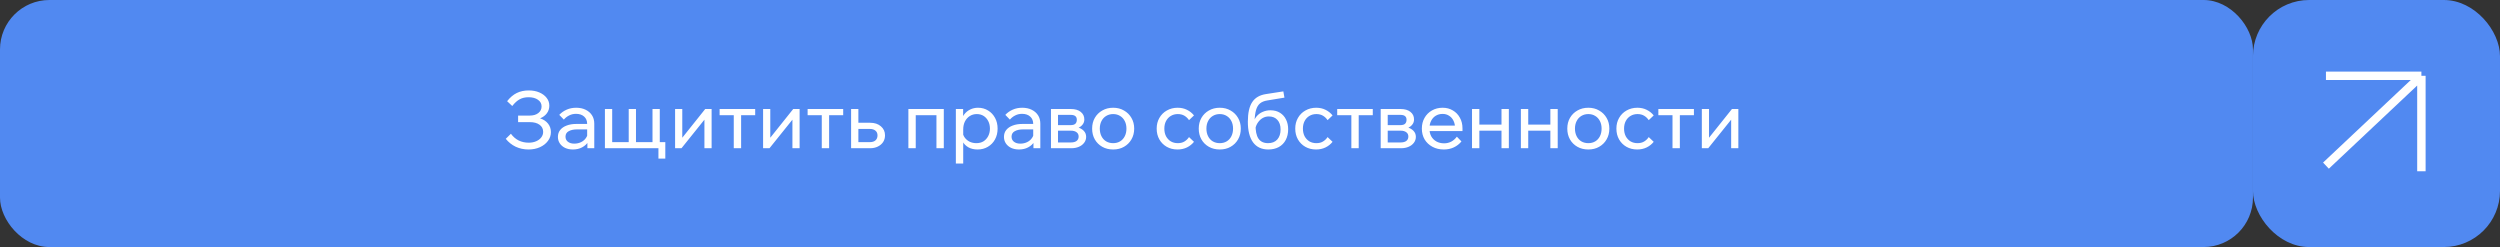
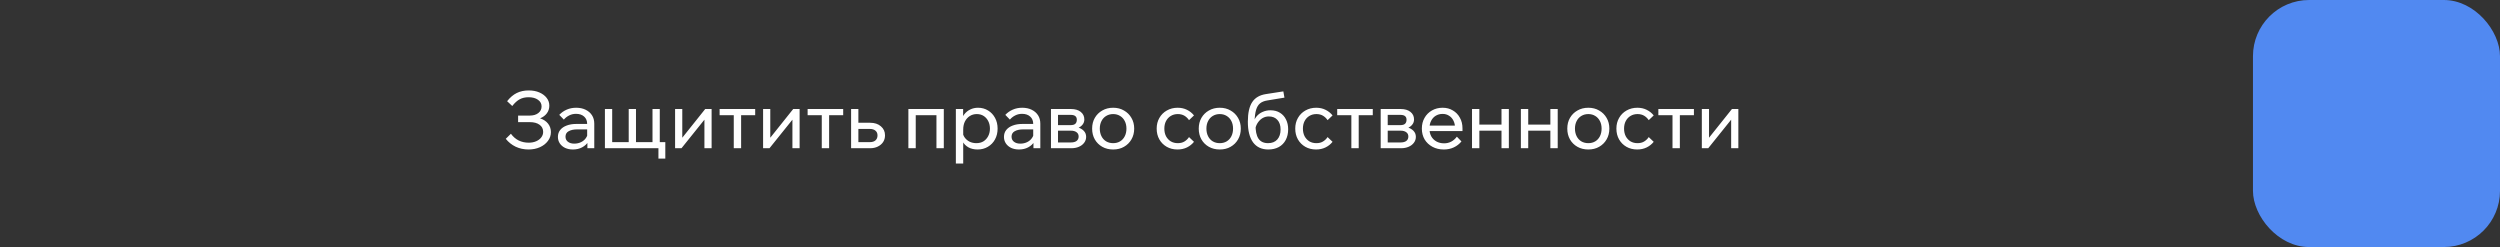
<svg xmlns="http://www.w3.org/2000/svg" width="506" height="50" viewBox="0 0 506 50" fill="none">
  <rect x="0" y="0" width="506" height="50" fill="#333333" stroke="none" />
-   <rect width="456" height="50" rx="10" fill="#5189F1" />
  <path d="M106.976 30.256C106.037 30.256 105.168 30.069 104.368 29.696C103.579 29.312 102.912 28.779 102.368 28.096L103.408 27.072C103.845 27.669 104.368 28.123 104.976 28.432C105.595 28.731 106.272 28.88 107.008 28.88C107.573 28.88 108.075 28.784 108.512 28.592C108.96 28.4 109.307 28.139 109.552 27.808C109.808 27.477 109.936 27.104 109.936 26.688C109.936 26.08 109.691 25.6 109.2 25.248C108.72 24.896 108.064 24.72 107.232 24.72H104.864V23.392H107.232C107.947 23.392 108.523 23.221 108.96 22.88C109.397 22.539 109.616 22.091 109.616 21.536C109.616 20.981 109.371 20.533 108.88 20.192C108.4 19.851 107.771 19.68 106.992 19.68C106.288 19.68 105.685 19.819 105.184 20.096C104.683 20.363 104.181 20.816 103.68 21.456L102.64 20.48C103.237 19.723 103.883 19.173 104.576 18.832C105.28 18.48 106.096 18.304 107.024 18.304C107.824 18.304 108.533 18.437 109.152 18.704C109.781 18.971 110.277 19.339 110.64 19.808C111.003 20.267 111.184 20.795 111.184 21.392C111.184 21.968 111.019 22.48 110.688 22.928C110.357 23.376 109.899 23.717 109.312 23.952C110.005 24.176 110.544 24.533 110.928 25.024C111.312 25.515 111.504 26.085 111.504 26.736C111.504 27.397 111.301 27.995 110.896 28.528C110.501 29.061 109.963 29.483 109.28 29.792C108.597 30.101 107.829 30.256 106.976 30.256ZM120.281 30H118.889V28.432L118.841 28.048V25.088C118.841 24.459 118.638 23.963 118.233 23.6C117.828 23.227 117.278 23.04 116.585 23.04C116.084 23.04 115.625 23.147 115.209 23.36C114.793 23.563 114.43 23.845 114.121 24.208L113.193 23.248C113.63 22.789 114.132 22.437 114.697 22.192C115.273 21.936 115.913 21.808 116.617 21.808C117.342 21.808 117.977 21.941 118.521 22.208C119.076 22.475 119.508 22.848 119.817 23.328C120.126 23.797 120.281 24.368 120.281 25.04V30ZM115.961 30.256C115.364 30.256 114.836 30.149 114.377 29.936C113.918 29.712 113.561 29.408 113.305 29.024C113.049 28.64 112.921 28.203 112.921 27.712C112.921 27.157 113.076 26.688 113.385 26.304C113.705 25.909 114.142 25.611 114.697 25.408C115.252 25.195 115.886 25.088 116.601 25.088H119.017V26.192H116.761C116.089 26.192 115.534 26.315 115.097 26.56C114.67 26.795 114.457 27.163 114.457 27.664C114.457 28.091 114.617 28.432 114.937 28.688C115.268 28.944 115.694 29.072 116.217 29.072C116.729 29.072 117.193 28.971 117.609 28.768C118.025 28.565 118.356 28.283 118.601 27.92C118.857 27.547 119.001 27.12 119.033 26.64L119.561 26.928C119.561 27.568 119.406 28.139 119.097 28.64C118.788 29.141 118.361 29.536 117.817 29.824C117.284 30.112 116.665 30.256 115.961 30.256ZM122.435 30V22.064H123.907V29.664L123.523 28.768H127.667L127.251 29.664V22.064H128.723V29.664L128.419 28.768H132.595L132.067 29.664V22.064H133.539V30H122.435ZM133.267 32.096V28.768H134.659V32.096H133.267ZM136.638 30V22.064H138.094V28.048L137.982 28.016L142.734 22.064H144.03V30H142.574V24.016L142.702 24.064L137.934 30H136.638ZM148.514 30V22.528H150.002V30H148.514ZM145.65 23.312V22.064H152.85V23.312H145.65ZM154.45 30V22.064H155.906V28.048L155.794 28.016L160.546 22.064H161.842V30H160.386V24.016L160.514 24.064L155.746 30H154.45ZM166.326 30V22.528H167.814V30H166.326ZM163.462 23.312V22.064H170.662V23.312H163.462ZM172.263 30V22.064H173.735V29.776L172.759 28.768H176.055C176.546 28.768 176.924 28.651 177.191 28.416C177.468 28.171 177.607 27.835 177.607 27.408C177.607 26.992 177.468 26.672 177.191 26.448C176.924 26.213 176.546 26.096 176.055 26.096H172.999V24.848H176.119C177.026 24.848 177.751 25.088 178.295 25.568C178.85 26.037 179.127 26.645 179.127 27.392C179.127 27.904 178.999 28.357 178.743 28.752C178.487 29.136 178.13 29.44 177.671 29.664C177.223 29.888 176.706 30 176.119 30H172.263ZM183.857 30V22.064H191.025V30H189.537V22.336L190.593 23.312H184.161L185.345 22.336V30H183.857ZM194.954 33.104H193.466V22.064H194.938V24.496H194.602C194.687 23.973 194.885 23.509 195.194 23.104C195.514 22.699 195.909 22.384 196.378 22.16C196.858 21.925 197.381 21.808 197.946 21.808C198.714 21.808 199.397 21.995 199.994 22.368C200.591 22.731 201.061 23.232 201.402 23.872C201.743 24.501 201.914 25.221 201.914 26.032C201.914 26.853 201.738 27.584 201.386 28.224C201.045 28.853 200.565 29.349 199.946 29.712C199.338 30.075 198.645 30.256 197.866 30.256C197.151 30.256 196.533 30.112 196.01 29.824C195.487 29.525 195.093 29.125 194.826 28.624C194.559 28.112 194.453 27.541 194.506 26.912L194.81 26.608C194.853 27.067 195.002 27.477 195.258 27.84C195.525 28.203 195.861 28.485 196.266 28.688C196.682 28.88 197.13 28.976 197.61 28.976C198.165 28.976 198.645 28.853 199.05 28.608C199.455 28.352 199.775 28 200.01 27.552C200.245 27.104 200.362 26.597 200.362 26.032C200.362 25.467 200.25 24.965 200.026 24.528C199.802 24.08 199.493 23.728 199.098 23.472C198.703 23.216 198.239 23.088 197.706 23.088C197.173 23.088 196.698 23.221 196.282 23.488C195.877 23.744 195.551 24.107 195.306 24.576C195.071 25.045 194.954 25.589 194.954 26.208V33.104ZM210.562 30H209.17V28.432L209.122 28.048V25.088C209.122 24.459 208.919 23.963 208.514 23.6C208.109 23.227 207.559 23.04 206.866 23.04C206.365 23.04 205.906 23.147 205.49 23.36C205.074 23.563 204.711 23.845 204.402 24.208L203.474 23.248C203.911 22.789 204.413 22.437 204.978 22.192C205.554 21.936 206.194 21.808 206.898 21.808C207.623 21.808 208.258 21.941 208.802 22.208C209.357 22.475 209.789 22.848 210.098 23.328C210.407 23.797 210.562 24.368 210.562 25.04V30ZM206.242 30.256C205.645 30.256 205.117 30.149 204.658 29.936C204.199 29.712 203.842 29.408 203.586 29.024C203.33 28.64 203.202 28.203 203.202 27.712C203.202 27.157 203.357 26.688 203.666 26.304C203.986 25.909 204.423 25.611 204.978 25.408C205.533 25.195 206.167 25.088 206.882 25.088H209.298V26.192H207.042C206.37 26.192 205.815 26.315 205.378 26.56C204.951 26.795 204.738 27.163 204.738 27.664C204.738 28.091 204.898 28.432 205.218 28.688C205.549 28.944 205.975 29.072 206.498 29.072C207.01 29.072 207.474 28.971 207.89 28.768C208.306 28.565 208.637 28.283 208.882 27.92C209.138 27.547 209.282 27.12 209.314 26.64L209.842 26.928C209.842 27.568 209.687 28.139 209.378 28.64C209.069 29.141 208.642 29.536 208.098 29.824C207.565 30.112 206.946 30.256 206.242 30.256ZM212.716 30V22.064H216.764C217.596 22.064 218.252 22.256 218.732 22.64C219.223 23.024 219.468 23.536 219.468 24.176C219.468 24.581 219.345 24.933 219.1 25.232C218.865 25.531 218.545 25.76 218.14 25.92L218.124 25.776C218.625 25.915 219.036 26.149 219.356 26.48C219.676 26.811 219.836 27.216 219.836 27.696C219.836 28.144 219.703 28.544 219.436 28.896C219.169 29.248 218.812 29.52 218.364 29.712C217.916 29.904 217.415 30 216.86 30H212.716ZM214.14 29.648L213.308 28.832H216.748C217.239 28.832 217.623 28.731 217.9 28.528C218.177 28.315 218.316 28.016 218.316 27.632C218.316 27.259 218.177 26.971 217.9 26.768C217.623 26.555 217.239 26.448 216.748 26.448H213.484V25.328H216.668C217.137 25.328 217.468 25.232 217.66 25.04C217.852 24.848 217.948 24.581 217.948 24.24C217.948 23.909 217.847 23.664 217.644 23.504C217.452 23.333 217.127 23.248 216.668 23.248H213.292L214.14 22.4V29.648ZM225.304 30.256C224.472 30.256 223.736 30.075 223.096 29.712C222.456 29.349 221.955 28.853 221.592 28.224C221.229 27.584 221.048 26.853 221.048 26.032C221.048 25.211 221.229 24.485 221.592 23.856C221.955 23.227 222.456 22.731 223.096 22.368C223.736 21.995 224.472 21.808 225.304 21.808C226.136 21.808 226.867 21.995 227.496 22.368C228.136 22.731 228.637 23.227 229 23.856C229.373 24.485 229.56 25.211 229.56 26.032C229.56 26.853 229.373 27.584 229 28.224C228.637 28.853 228.136 29.349 227.496 29.712C226.867 30.075 226.136 30.256 225.304 30.256ZM225.304 28.976C225.837 28.976 226.307 28.853 226.712 28.608C227.117 28.363 227.432 28.016 227.656 27.568C227.88 27.12 227.992 26.608 227.992 26.032C227.992 25.456 227.88 24.949 227.656 24.512C227.432 24.064 227.117 23.717 226.712 23.472C226.307 23.216 225.837 23.088 225.304 23.088C224.771 23.088 224.296 23.216 223.88 23.472C223.475 23.717 223.16 24.064 222.936 24.512C222.712 24.949 222.6 25.456 222.6 26.032C222.6 26.608 222.712 27.12 222.936 27.568C223.16 28.016 223.475 28.363 223.88 28.608C224.296 28.853 224.771 28.976 225.304 28.976ZM240.655 27.744L241.663 28.704C241.279 29.184 240.804 29.563 240.239 29.84C239.673 30.117 239.033 30.256 238.319 30.256C237.508 30.256 236.783 30.075 236.143 29.712C235.513 29.349 235.017 28.853 234.655 28.224C234.292 27.584 234.111 26.853 234.111 26.032C234.111 25.221 234.292 24.501 234.655 23.872C235.017 23.232 235.519 22.731 236.159 22.368C236.809 21.995 237.54 21.808 238.351 21.808C239.055 21.808 239.684 21.947 240.239 22.224C240.804 22.501 241.279 22.88 241.663 23.36L240.655 24.32C240.409 23.947 240.1 23.648 239.727 23.424C239.353 23.2 238.905 23.088 238.383 23.088C237.849 23.088 237.375 23.216 236.959 23.472C236.553 23.717 236.233 24.064 235.999 24.512C235.775 24.949 235.663 25.456 235.663 26.032C235.663 26.608 235.775 27.12 235.999 27.568C236.233 28.005 236.553 28.352 236.959 28.608C237.375 28.853 237.849 28.976 238.383 28.976C238.916 28.976 239.364 28.864 239.727 28.64C240.1 28.416 240.409 28.117 240.655 27.744ZM246.882 30.256C246.05 30.256 245.314 30.075 244.674 29.712C244.034 29.349 243.533 28.853 243.17 28.224C242.808 27.584 242.626 26.853 242.626 26.032C242.626 25.211 242.808 24.485 243.17 23.856C243.533 23.227 244.034 22.731 244.674 22.368C245.314 21.995 246.05 21.808 246.882 21.808C247.714 21.808 248.445 21.995 249.074 22.368C249.714 22.731 250.216 23.227 250.578 23.856C250.952 24.485 251.138 25.211 251.138 26.032C251.138 26.853 250.952 27.584 250.578 28.224C250.216 28.853 249.714 29.349 249.074 29.712C248.445 30.075 247.714 30.256 246.882 30.256ZM246.882 28.976C247.416 28.976 247.885 28.853 248.29 28.608C248.696 28.363 249.01 28.016 249.234 27.568C249.458 27.12 249.57 26.608 249.57 26.032C249.57 25.456 249.458 24.949 249.234 24.512C249.01 24.064 248.696 23.717 248.29 23.472C247.885 23.216 247.416 23.088 246.882 23.088C246.349 23.088 245.874 23.216 245.458 23.472C245.053 23.717 244.738 24.064 244.514 24.512C244.29 24.949 244.178 25.456 244.178 26.032C244.178 26.608 244.29 27.12 244.514 27.568C244.738 28.016 245.053 28.363 245.458 28.608C245.874 28.853 246.349 28.976 246.882 28.976ZM256.708 30.256C255.364 30.256 254.334 29.776 253.62 28.816C252.916 27.845 252.564 26.453 252.564 24.64C252.564 22.88 252.857 21.557 253.444 20.672C254.03 19.776 254.964 19.232 256.244 19.04L259.748 18.496L259.972 19.76L256.484 20.336C255.876 20.432 255.39 20.629 255.028 20.928C254.665 21.227 254.398 21.669 254.228 22.256C254.057 22.832 253.956 23.6 253.924 24.56L253.684 25.04C253.769 24.475 253.977 23.989 254.308 23.584C254.638 23.179 255.049 22.869 255.54 22.656C256.041 22.432 256.569 22.32 257.124 22.32C257.892 22.32 258.542 22.491 259.076 22.832C259.609 23.163 260.014 23.616 260.292 24.192C260.58 24.768 260.724 25.424 260.724 26.16C260.724 26.992 260.558 27.717 260.228 28.336C259.908 28.944 259.444 29.419 258.836 29.76C258.228 30.091 257.518 30.256 256.708 30.256ZM256.66 28.976C257.449 28.976 258.068 28.731 258.516 28.24C258.964 27.739 259.188 27.061 259.188 26.208C259.188 25.376 258.974 24.731 258.548 24.272C258.132 23.803 257.55 23.568 256.804 23.568C256.356 23.568 255.945 23.675 255.572 23.888C255.198 24.101 254.878 24.4 254.612 24.784C254.345 25.157 254.164 25.595 254.068 26.096L254.132 25.168C254.1 26.459 254.292 27.419 254.708 28.048C255.124 28.667 255.774 28.976 256.66 28.976ZM268.702 27.744L269.71 28.704C269.326 29.184 268.851 29.563 268.286 29.84C267.72 30.117 267.08 30.256 266.366 30.256C265.555 30.256 264.83 30.075 264.19 29.712C263.56 29.349 263.064 28.853 262.702 28.224C262.339 27.584 262.158 26.853 262.158 26.032C262.158 25.221 262.339 24.501 262.702 23.872C263.064 23.232 263.566 22.731 264.206 22.368C264.856 21.995 265.587 21.808 266.398 21.808C267.102 21.808 267.731 21.947 268.286 22.224C268.851 22.501 269.326 22.88 269.71 23.36L268.702 24.32C268.456 23.947 268.147 23.648 267.774 23.424C267.4 23.2 266.952 23.088 266.43 23.088C265.896 23.088 265.422 23.216 265.006 23.472C264.6 23.717 264.28 24.064 264.046 24.512C263.822 24.949 263.71 25.456 263.71 26.032C263.71 26.608 263.822 27.12 264.046 27.568C264.28 28.005 264.6 28.352 265.006 28.608C265.422 28.853 265.896 28.976 266.43 28.976C266.963 28.976 267.411 28.864 267.774 28.64C268.147 28.416 268.456 28.117 268.702 27.744ZM273.514 30V22.528H275.002V30H273.514ZM270.65 23.312V22.064H277.85V23.312H270.65ZM279.45 30V22.064H283.498C284.33 22.064 284.986 22.256 285.466 22.64C285.957 23.024 286.202 23.536 286.202 24.176C286.202 24.581 286.08 24.933 285.834 25.232C285.6 25.531 285.28 25.76 284.874 25.92L284.858 25.776C285.36 25.915 285.77 26.149 286.09 26.48C286.41 26.811 286.57 27.216 286.57 27.696C286.57 28.144 286.437 28.544 286.17 28.896C285.904 29.248 285.546 29.52 285.098 29.712C284.65 29.904 284.149 30 283.594 30H279.45ZM280.874 29.648L280.042 28.832H283.482C283.973 28.832 284.357 28.731 284.634 28.528C284.912 28.315 285.05 28.016 285.05 27.632C285.05 27.259 284.912 26.971 284.634 26.768C284.357 26.555 283.973 26.448 283.482 26.448H280.218V25.328H283.402C283.872 25.328 284.202 25.232 284.394 25.04C284.586 24.848 284.682 24.581 284.682 24.24C284.682 23.909 284.581 23.664 284.378 23.504C284.186 23.333 283.861 23.248 283.402 23.248H280.026L280.874 22.4V29.648ZM294.871 27.664L295.799 28.624C295.383 29.136 294.871 29.536 294.263 29.824C293.665 30.112 292.988 30.256 292.231 30.256C291.367 30.256 290.599 30.075 289.927 29.712C289.255 29.349 288.727 28.853 288.343 28.224C287.969 27.584 287.783 26.853 287.783 26.032C287.783 25.211 287.964 24.485 288.327 23.856C288.689 23.216 289.191 22.715 289.831 22.352C290.471 21.989 291.191 21.808 291.991 21.808C292.769 21.808 293.457 21.989 294.055 22.352C294.663 22.704 295.137 23.195 295.479 23.824C295.831 24.443 296.007 25.163 296.007 25.984V26.08H294.503V25.936C294.503 25.36 294.396 24.859 294.183 24.432C293.969 23.995 293.671 23.659 293.287 23.424C292.913 23.179 292.481 23.056 291.991 23.056C291.468 23.056 291.004 23.179 290.599 23.424C290.193 23.669 289.879 24.016 289.655 24.464C289.431 24.901 289.319 25.419 289.319 26.016C289.319 26.613 289.441 27.141 289.687 27.6C289.943 28.048 290.295 28.395 290.743 28.64C291.191 28.885 291.703 29.008 292.279 29.008C293.335 29.008 294.199 28.56 294.871 27.664ZM296.007 26.528H288.887V25.424H295.751L296.007 25.984V26.528ZM303.903 30V22.064H305.391V30H303.903ZM297.935 30V22.064H299.423V30H297.935ZM298.655 26.448V25.216H304.735V26.448H298.655ZM313.793 30V22.064H315.281V30H313.793ZM307.825 30V22.064H309.313V30H307.825ZM308.545 26.448V25.216H314.625V26.448H308.545ZM321.476 30.256C320.644 30.256 319.908 30.075 319.268 29.712C318.628 29.349 318.127 28.853 317.764 28.224C317.401 27.584 317.22 26.853 317.22 26.032C317.22 25.211 317.401 24.485 317.764 23.856C318.127 23.227 318.628 22.731 319.268 22.368C319.908 21.995 320.644 21.808 321.476 21.808C322.308 21.808 323.039 21.995 323.668 22.368C324.308 22.731 324.809 23.227 325.172 23.856C325.545 24.485 325.732 25.211 325.732 26.032C325.732 26.853 325.545 27.584 325.172 28.224C324.809 28.853 324.308 29.349 323.668 29.712C323.039 30.075 322.308 30.256 321.476 30.256ZM321.476 28.976C322.009 28.976 322.479 28.853 322.884 28.608C323.289 28.363 323.604 28.016 323.828 27.568C324.052 27.12 324.164 26.608 324.164 26.032C324.164 25.456 324.052 24.949 323.828 24.512C323.604 24.064 323.289 23.717 322.884 23.472C322.479 23.216 322.009 23.088 321.476 23.088C320.943 23.088 320.468 23.216 320.052 23.472C319.647 23.717 319.332 24.064 319.108 24.512C318.884 24.949 318.772 25.456 318.772 26.032C318.772 26.608 318.884 27.12 319.108 27.568C319.332 28.016 319.647 28.363 320.052 28.608C320.468 28.853 320.943 28.976 321.476 28.976ZM333.702 27.744L334.71 28.704C334.326 29.184 333.851 29.563 333.286 29.84C332.72 30.117 332.08 30.256 331.366 30.256C330.555 30.256 329.83 30.075 329.19 29.712C328.56 29.349 328.064 28.853 327.702 28.224C327.339 27.584 327.158 26.853 327.158 26.032C327.158 25.221 327.339 24.501 327.702 23.872C328.064 23.232 328.566 22.731 329.206 22.368C329.856 21.995 330.587 21.808 331.398 21.808C332.102 21.808 332.731 21.947 333.286 22.224C333.851 22.501 334.326 22.88 334.71 23.36L333.702 24.32C333.456 23.947 333.147 23.648 332.774 23.424C332.4 23.2 331.952 23.088 331.43 23.088C330.896 23.088 330.422 23.216 330.006 23.472C329.6 23.717 329.28 24.064 329.046 24.512C328.822 24.949 328.71 25.456 328.71 26.032C328.71 26.608 328.822 27.12 329.046 27.568C329.28 28.005 329.6 28.352 330.006 28.608C330.422 28.853 330.896 28.976 331.43 28.976C331.963 28.976 332.411 28.864 332.774 28.64C333.147 28.416 333.456 28.117 333.702 27.744ZM338.514 30V22.528H340.002V30H338.514ZM335.65 23.312V22.064H342.85V23.312H335.65ZM344.45 30V22.064H345.906V28.048L345.794 28.016L350.546 22.064H351.842V30H350.386V24.016L350.514 24.064L345.746 30H344.45Z" fill="white" />
  <rect x="456" width="50" height="50" rx="11.364" fill="#5189F1" />
-   <path d="M470.773 15.341H490.091M490.091 15.341V34.659M490.091 15.341L470.773 33.523" stroke="white" stroke-width="1.705" />
</svg>